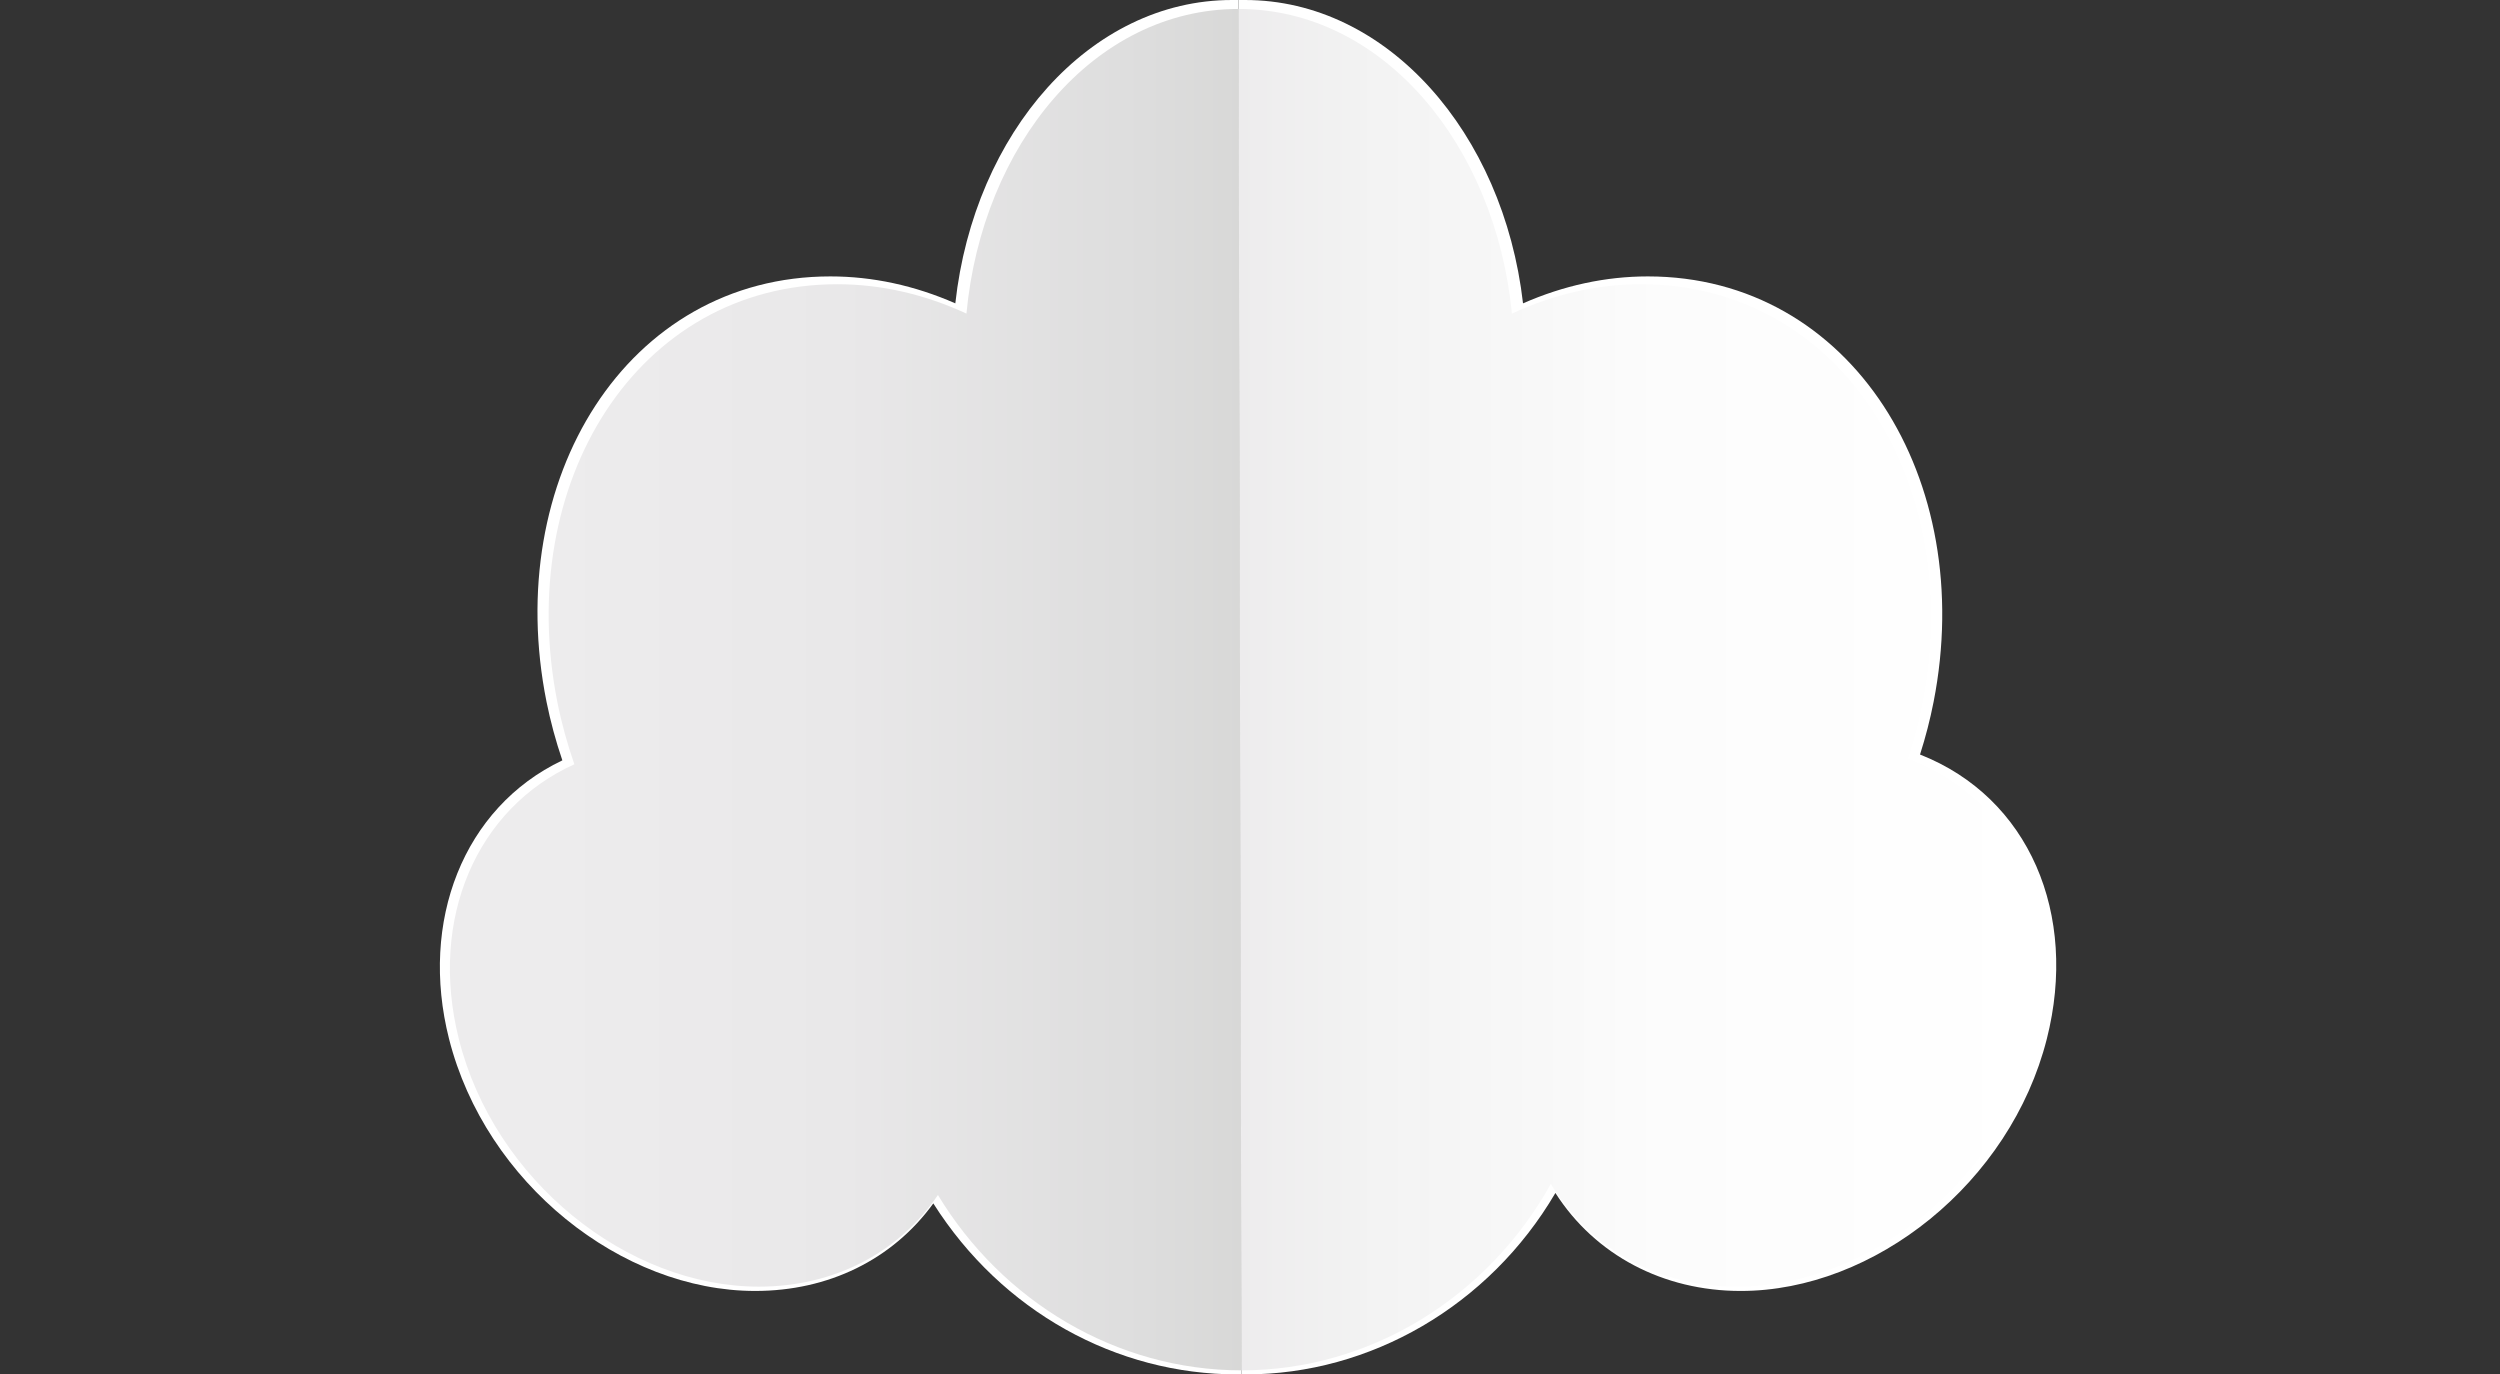
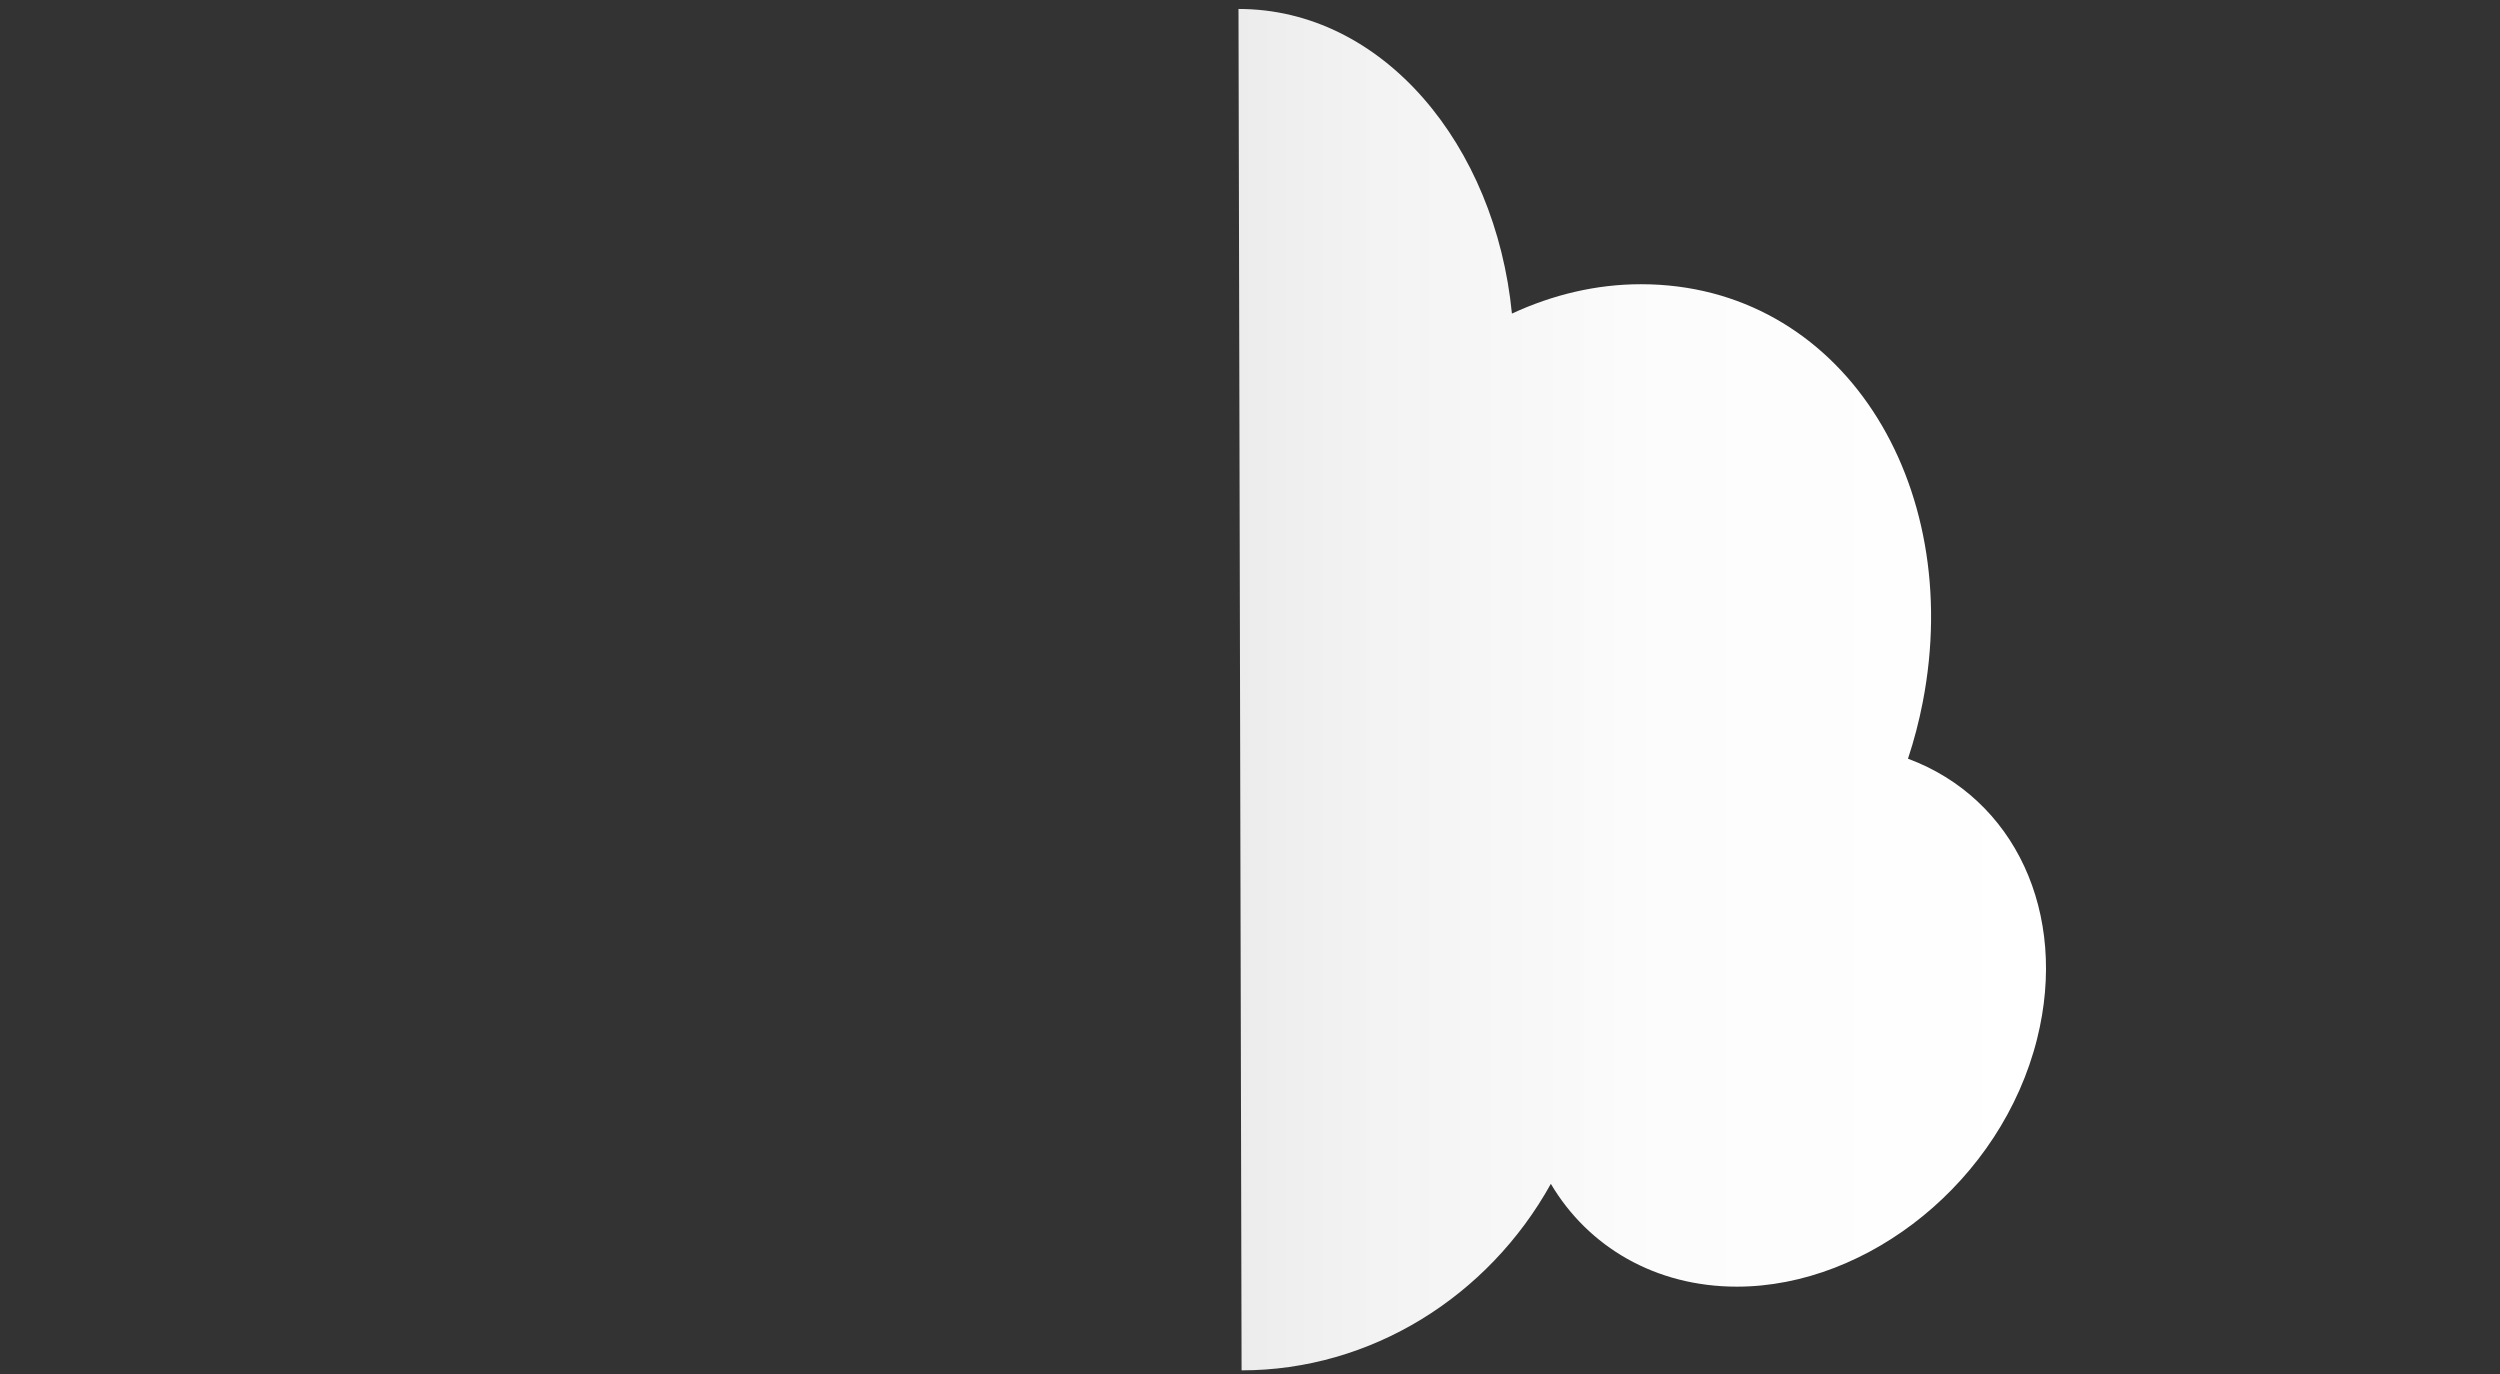
<svg xmlns="http://www.w3.org/2000/svg" version="1.1" id="Layer_1" x="0px" y="0px" width="231px" height="127px" viewBox="0 0 231 127" style="enable-background:new 0 0 231 127;" xml:space="preserve">
  <rect x="0" y="0" width="231" height="127" fill="#333333" stroke="none" />
-   <path style="fill:#FFFFFF;" d="M114.723,126.994L114.435,0h0.6c13.122,0,23.88,12.251,25.693,28.03  c3.753-1.649,7.638-2.49,11.529-2.49c18.818,0,30.444,18.759,26.408,39.311c-0.322,1.637-0.742,3.271-1.255,4.868  c10.093,3.971,14.635,14.75,11.718,26.271c-3.375,13.323-15.943,23.295-28.286,23.295c-7.142,0-13.445-3.302-17.122-9.055  c-6.133,10.455-17.133,16.765-28.594,16.765H114.723" />
  <linearGradient id="SVGID_1_" gradientUnits="userSpaceOnUse" x1="114.438" y1="63.724" x2="189.052" y2="63.724">
    <stop offset="0" style="stop-color:#EDECED" />
    <stop offset="0.14" style="stop-color:#F2F2F2" />
    <stop offset="0.524" style="stop-color:#FCFCFC" />
    <stop offset="1" style="stop-color:#FFFFFF" />
  </linearGradient>
  <path style="fill:url(#SVGID_1_);" d="M176.297,70.106c0.56-1.692,1.022-3.449,1.371-5.256c3.911-20.229-7.54-38.588-26.042-38.588  c-4.132,0-8.159,0.968-11.924,2.713c-1.521-15.558-11.906-28.148-25.265-28.148l0.285,125.794c11.95,0,22.796-6.812,28.576-17.235  c3.436,5.815,9.658,9.501,17.195,9.501c12.152,0,24.455-9.79,27.734-22.897C191.141,84.343,186.13,73.749,176.297,70.106" />
-   <path style="fill:#FFFFFF;" d="M114.32,126.994c-11.191,0-21.753-5.818-28.082-15.8c-3.774,5.206-9.697,8.09-16.461,8.09  c-12.343,0-24.911-9.972-28.287-23.295c-2.745-10.842,1.304-21.365,10.471-25.732c-0.609-1.789-1.1-3.607-1.462-5.406  C46.37,44.299,57.912,25.54,76.729,25.54c3.893,0,7.781,0.841,11.542,2.49C90.012,12.251,100.714,0,113.836,0h0.599l0.288,126.994  H114.32" />
  <linearGradient id="SVGID_2_" gradientUnits="userSpaceOnUse" x1="41.569" y1="63.724" x2="114.723" y2="63.724">
    <stop offset="0" style="stop-color:#EDECED" />
    <stop offset="0.124" style="stop-color:#EDECED" />
    <stop offset="0.496" style="stop-color:#E9E8E9" />
    <stop offset="0.88" style="stop-color:#DDDDDD" />
    <stop offset="1" style="stop-color:#D8D8D7" />
  </linearGradient>
-   <path style="fill:url(#SVGID_2_);" d="M89.3,28.976c-3.771-1.745-7.805-2.713-11.935-2.713c-18.502,0-29.87,18.359-25.869,38.588  c0.394,1.99,0.93,3.913,1.575,5.768c-9.009,4.065-13.462,14.241-10.678,25.371c3.279,13.107,15.581,22.897,27.733,22.897  c7.089,0,13.005-3.258,16.539-8.469c5.946,9.834,16.49,16.203,28.058,16.203L114.438,0.827C101.079,0.827,90.751,13.417,89.3,28.976  " />
</svg>